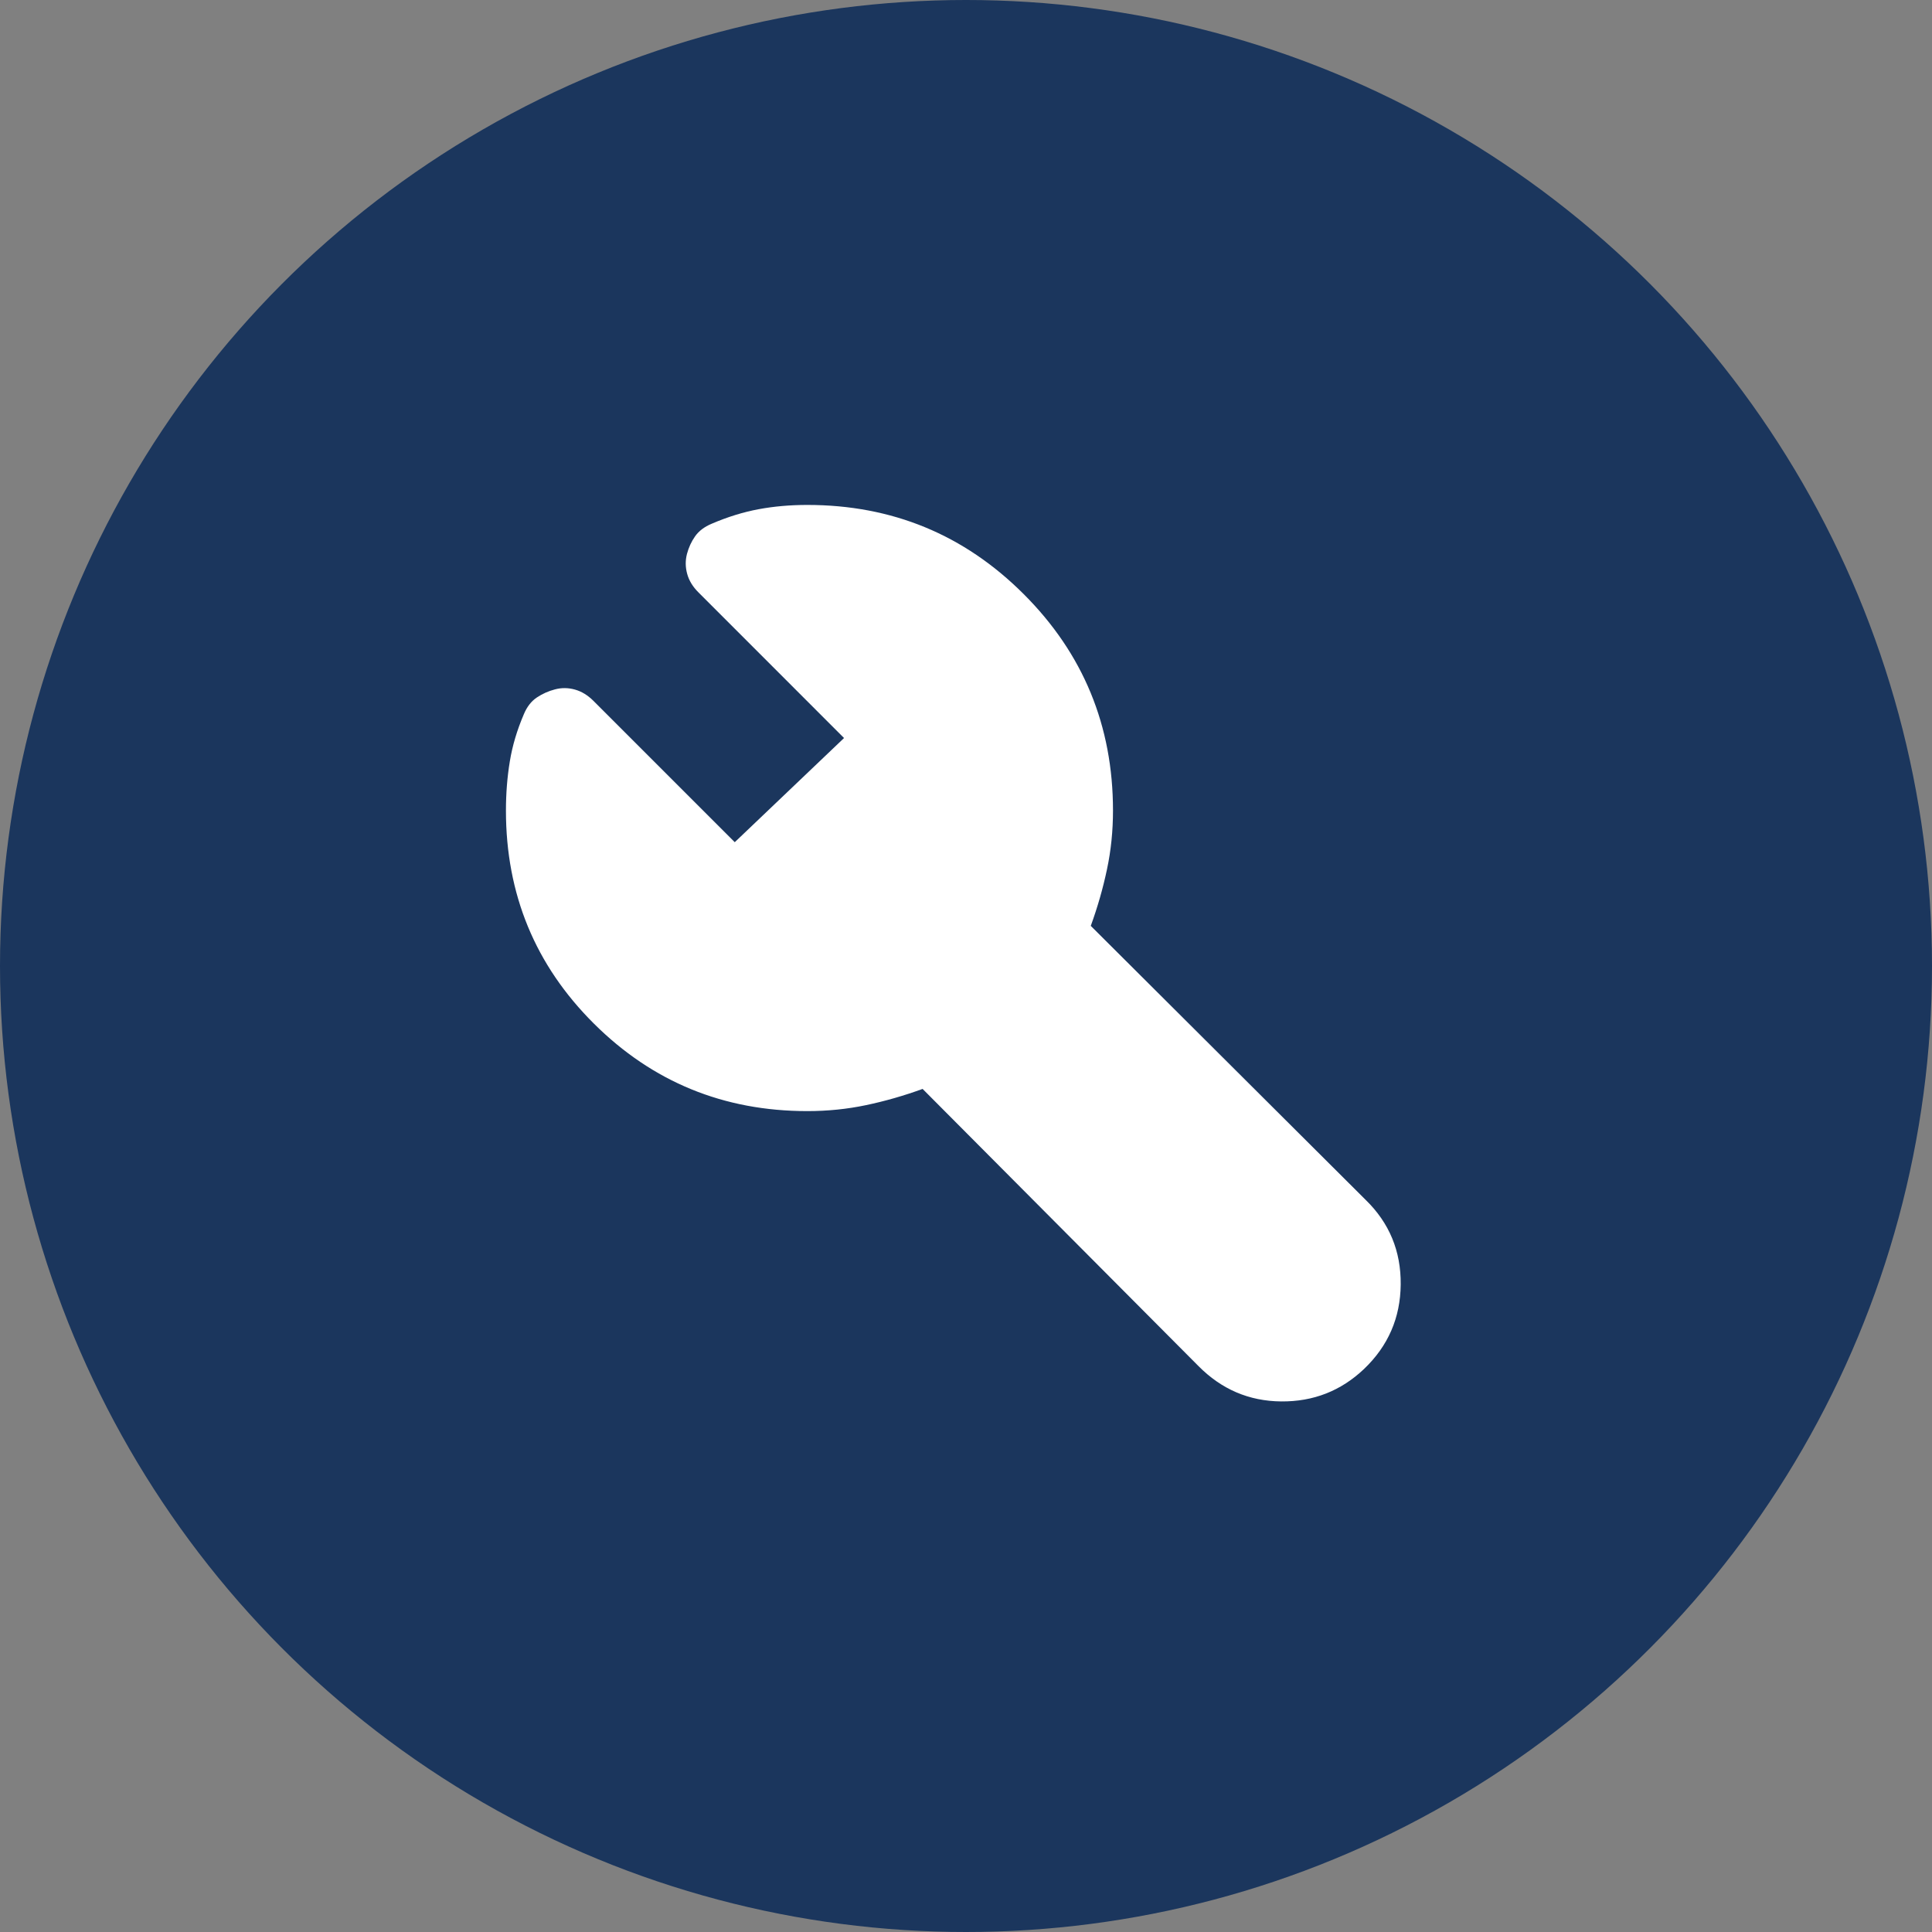
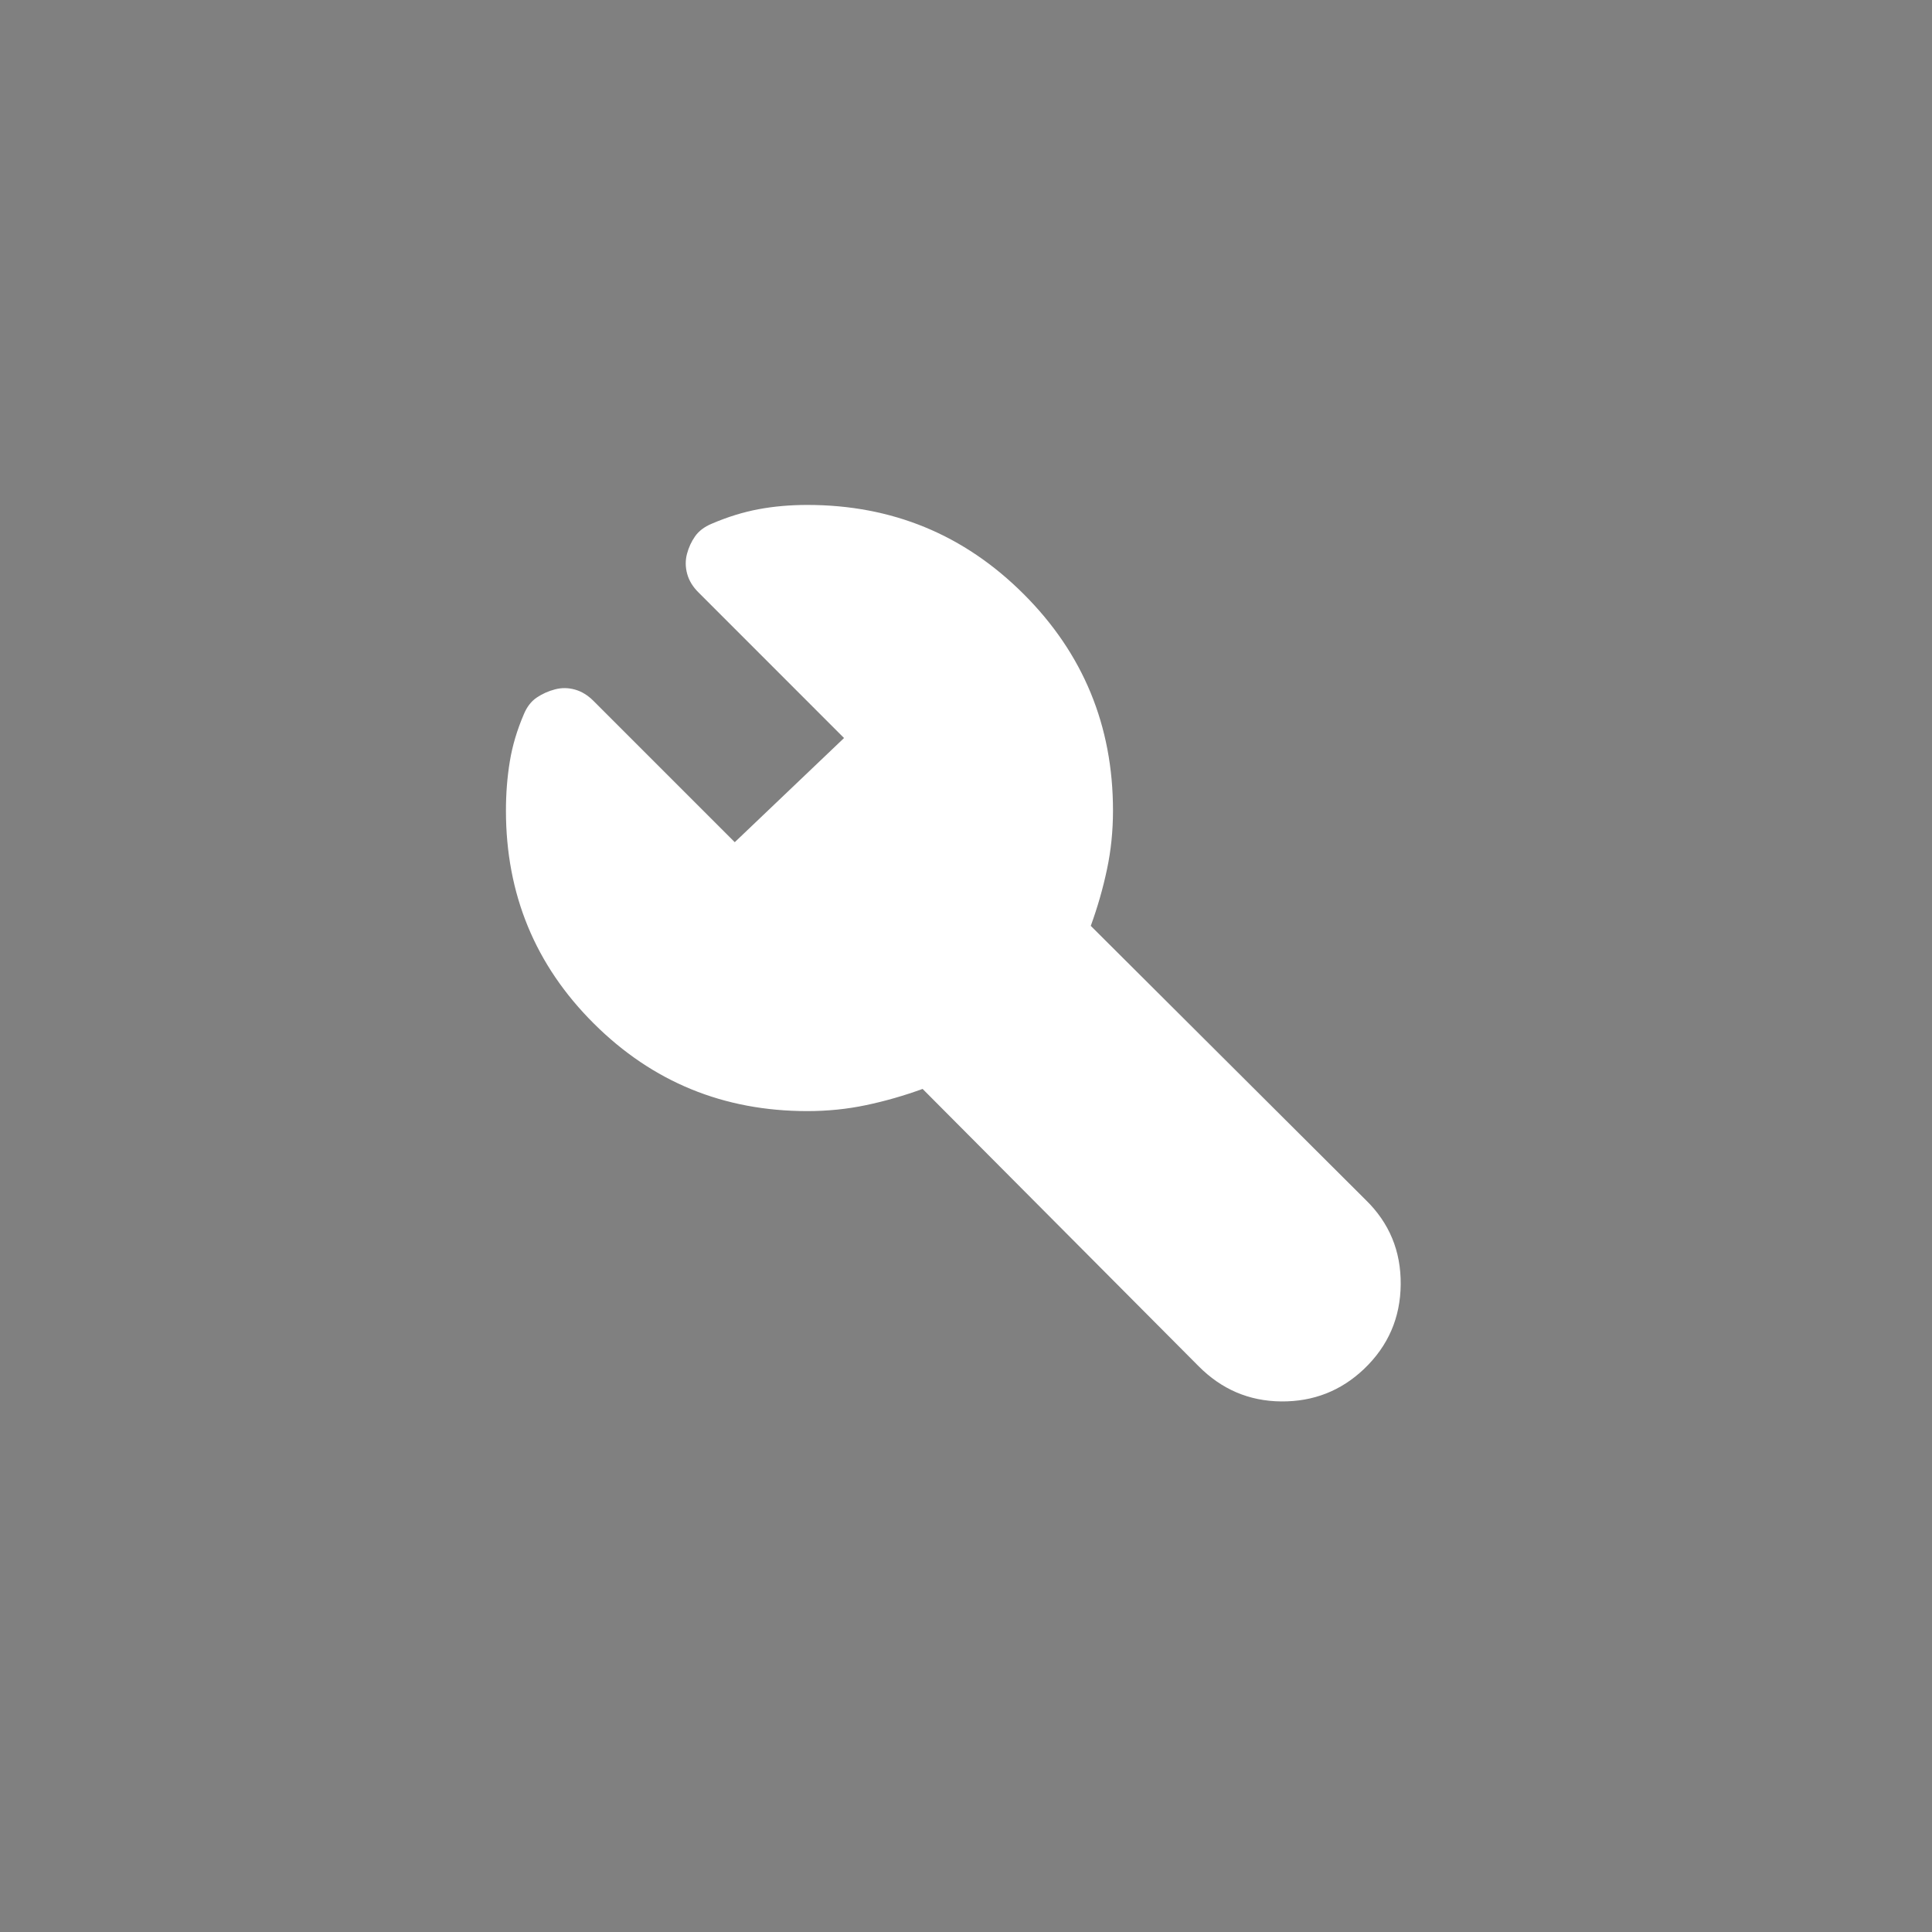
<svg xmlns="http://www.w3.org/2000/svg" width="48" height="48" viewBox="0 0 48 48" fill="none">
  <rect x="0" y="0" width="48" height="48" fill="#808080" stroke="none" />
-   <circle cx="24" cy="24" r="24" fill="#1B365D" />
  <path d="M20.058 27.605C17.979 27.605 16.212 26.881 14.755 25.431C13.299 23.982 12.57 22.218 12.57 20.139C12.57 19.715 12.602 19.308 12.666 18.919C12.729 18.53 12.846 18.138 13.016 17.742C13.093 17.558 13.201 17.42 13.339 17.328C13.477 17.236 13.627 17.169 13.79 17.127C13.953 17.084 14.117 17.086 14.283 17.132C14.449 17.178 14.603 17.272 14.744 17.413L18.255 20.924L20.97 18.336L17.354 14.719C17.212 14.578 17.118 14.424 17.073 14.258C17.027 14.092 17.025 13.927 17.067 13.764C17.11 13.602 17.177 13.455 17.269 13.325C17.361 13.194 17.498 13.089 17.682 13.012C18.078 12.842 18.467 12.722 18.849 12.651C19.231 12.58 19.634 12.545 20.058 12.545C22.165 12.545 23.957 13.284 25.435 14.762C26.913 16.239 27.652 18.032 27.652 20.139C27.652 20.641 27.603 21.127 27.503 21.597C27.404 22.067 27.27 22.536 27.1 23.003L33.931 29.812C34.518 30.384 34.808 31.084 34.8 31.912C34.793 32.739 34.489 33.439 33.889 34.012C33.316 34.556 32.63 34.825 31.831 34.818C31.032 34.811 30.346 34.517 29.773 33.937L22.922 27.054C22.455 27.224 21.987 27.358 21.516 27.457C21.046 27.556 20.56 27.605 20.058 27.605Z" fill="white" />
</svg>